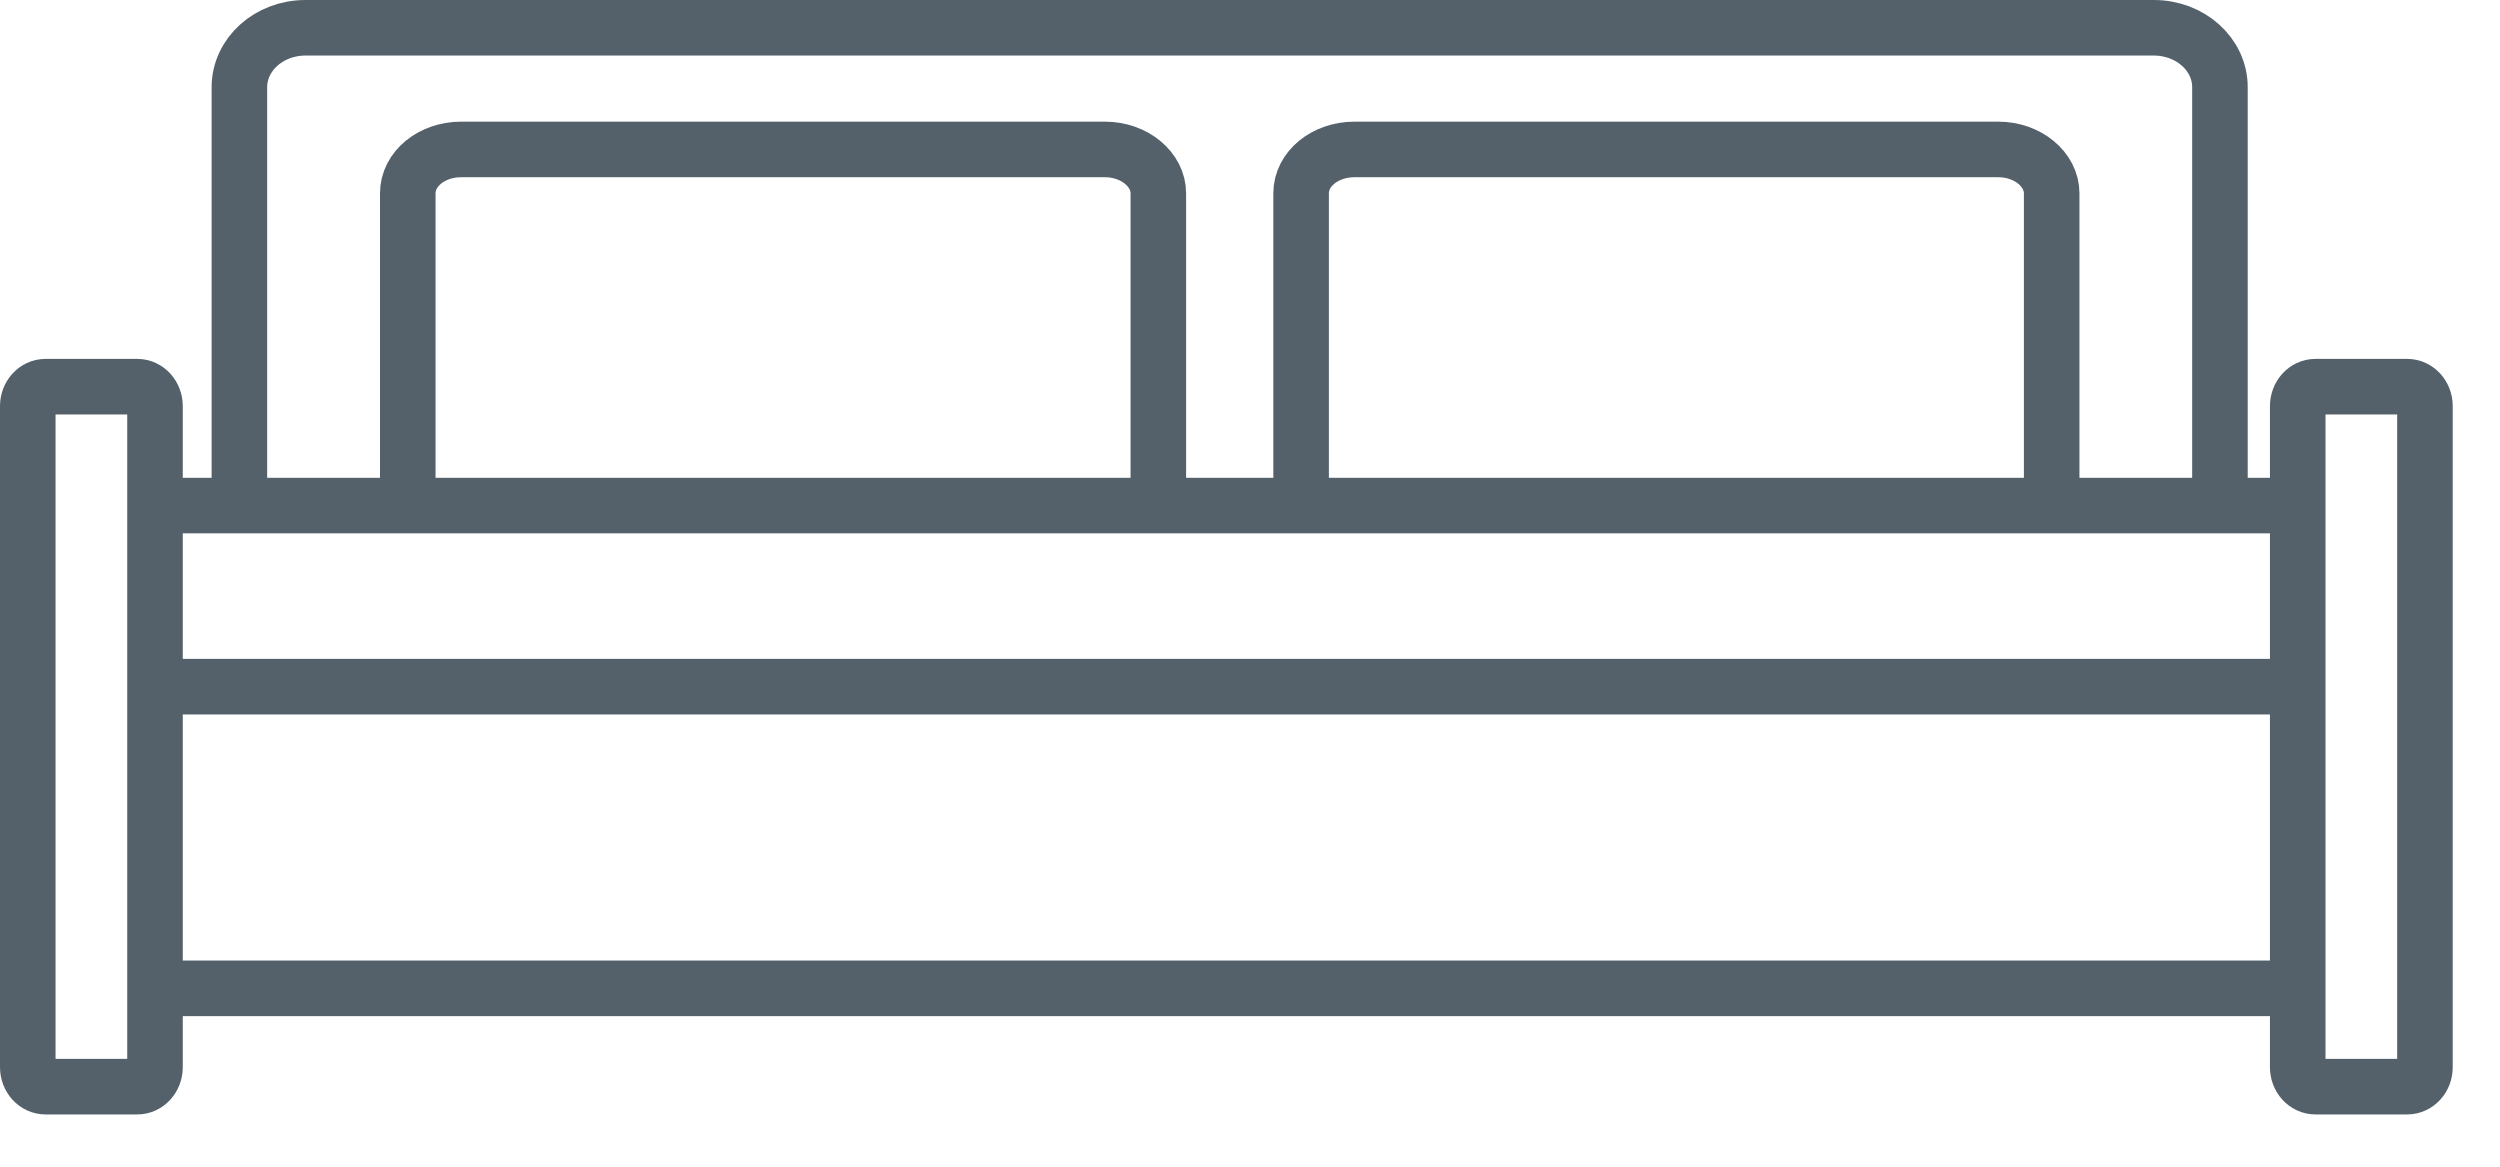
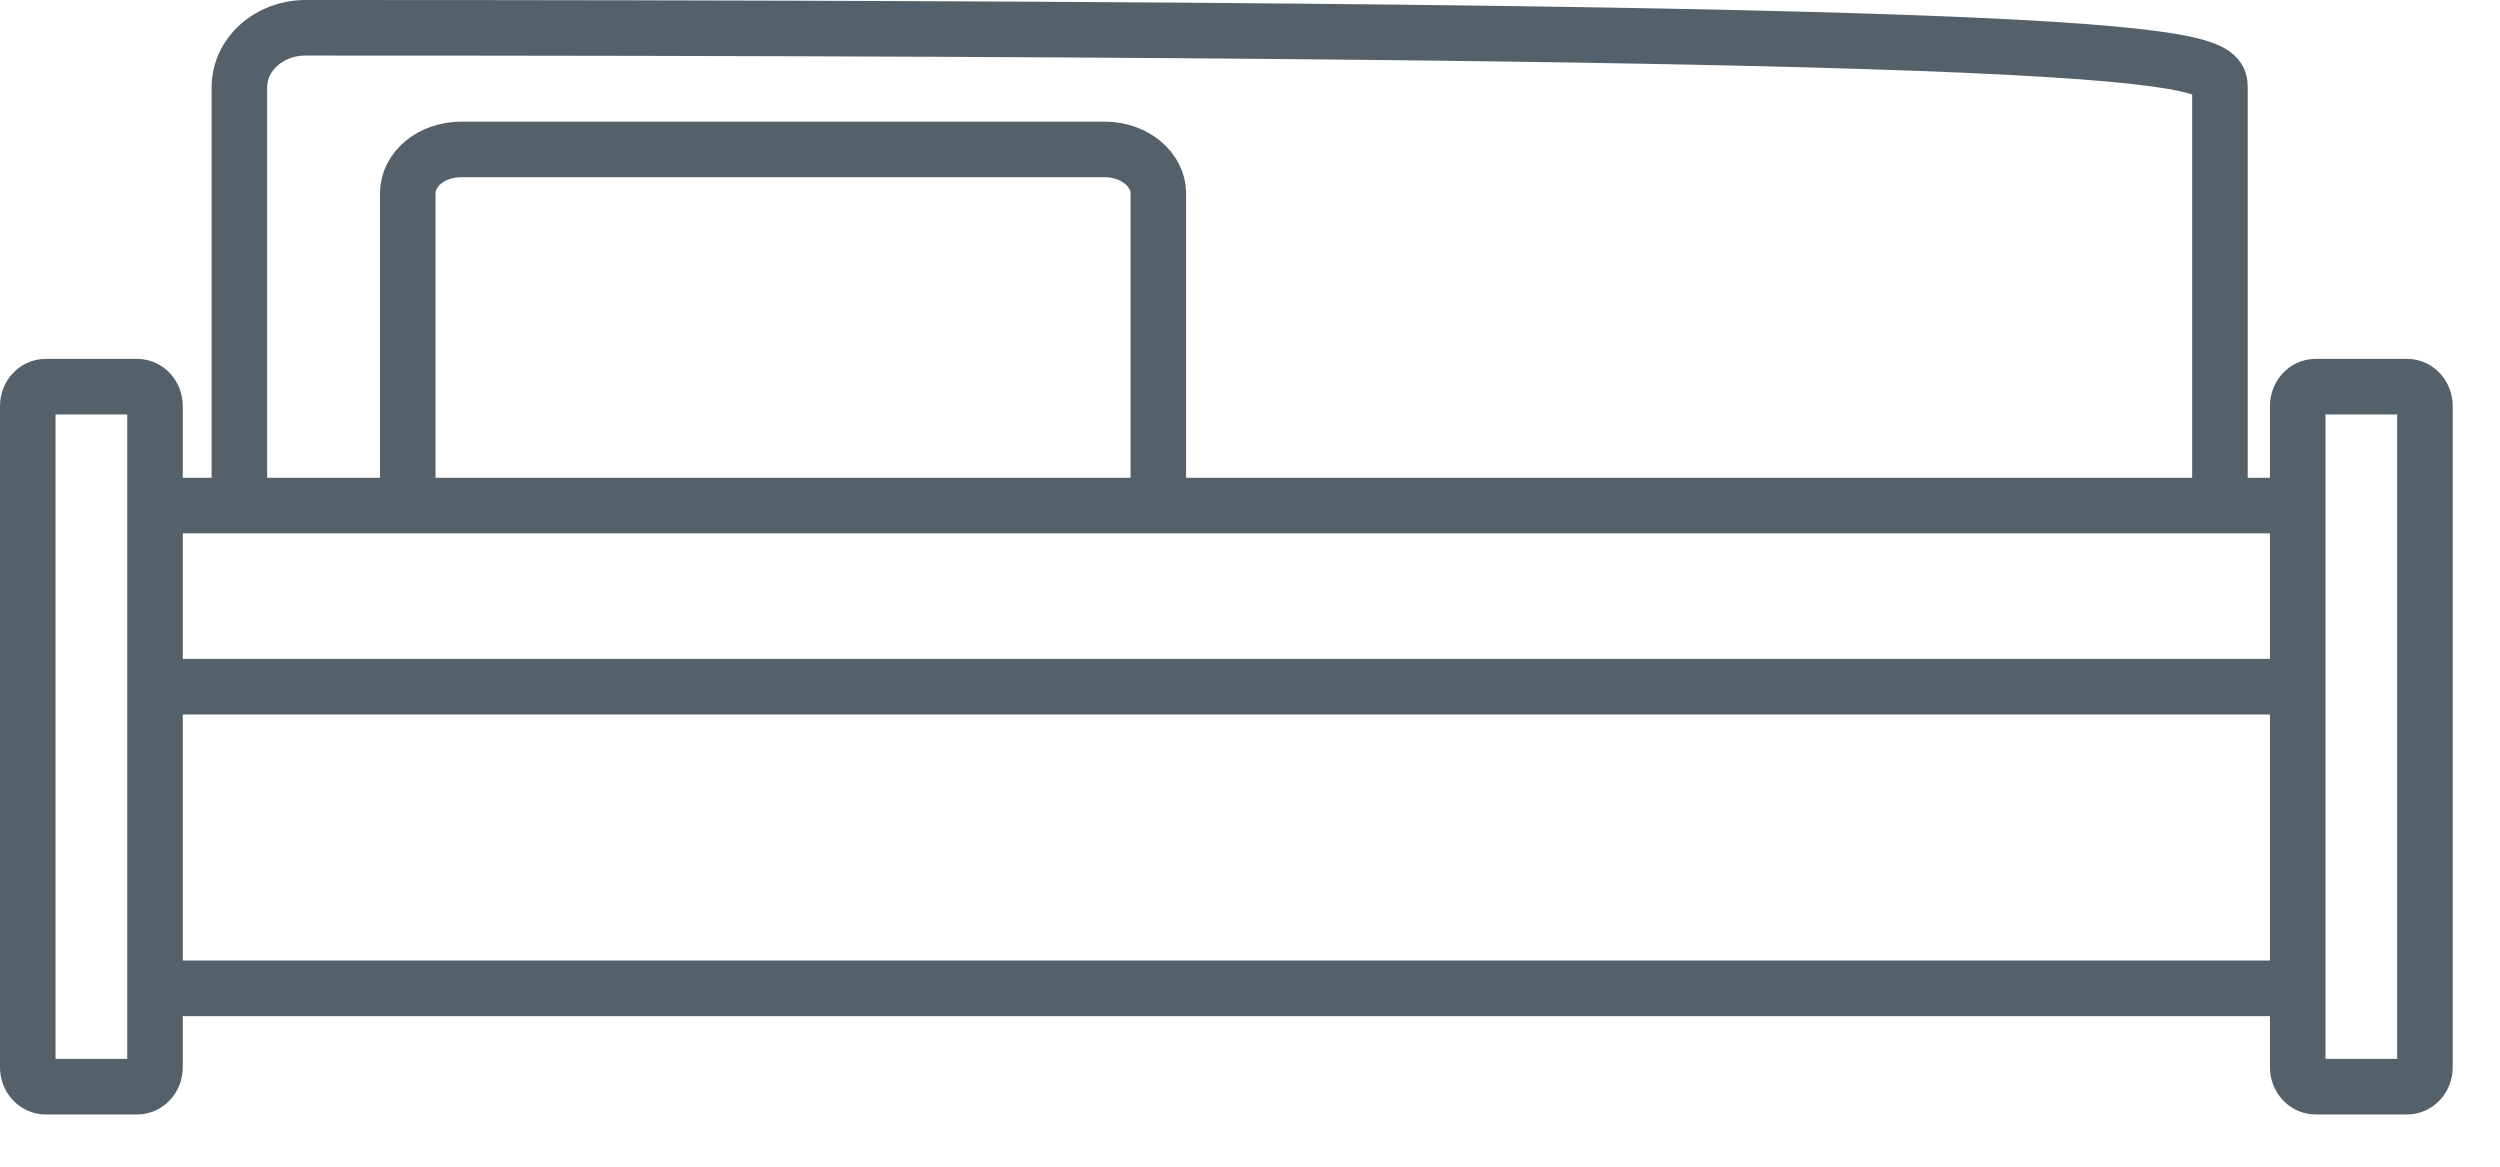
<svg xmlns="http://www.w3.org/2000/svg" width="45" height="21" viewBox="0 0 45 21" fill="none">
  <g opacity="0.8" clip-path="url(#clip0_2781_1438)">
-     <path d="M4.309 8.92V1.57C4.309 0.98 4.839 0.5 5.499 0.5H38.769C39.429 0.5 39.959 0.98 39.959 1.57V8.93" stroke="#293A46" stroke-miterlimit="10" stroke-linecap="round" />
+     <path d="M4.309 8.92V1.57C4.309 0.98 4.839 0.5 5.499 0.5C39.429 0.5 39.959 0.98 39.959 1.57V8.93" stroke="#293A46" stroke-miterlimit="10" stroke-linecap="round" />
    <path d="M2.91 17.79H41.34" stroke="#293A46" stroke-miterlimit="10" stroke-linecap="round" />
    <path d="M41.34 9.1H2.91" stroke="#293A46" stroke-miterlimit="10" stroke-linecap="round" />
    <path d="M41.34 12.36H2.91" stroke="#293A46" stroke-miterlimit="10" stroke-linecap="round" />
    <path d="M43.329 19.56H41.679C41.499 19.56 41.359 19.4 41.359 19.21V7.31C41.359 7.12 41.499 6.96 41.679 6.96H43.329C43.509 6.96 43.649 7.12 43.649 7.31V19.21C43.649 19.4 43.509 19.56 43.329 19.56Z" stroke="#293A46" stroke-miterlimit="10" stroke-linecap="round" />
    <path d="M2.47 19.56H0.82C0.64 19.56 0.5 19.4 0.5 19.21V7.31C0.5 7.12 0.64 6.96 0.82 6.96H2.47C2.65 6.96 2.79 7.12 2.79 7.31V19.21C2.79 19.4 2.65 19.56 2.47 19.56Z" stroke="#293A46" stroke-miterlimit="10" stroke-linecap="round" />
    <path d="M20.85 8.69V3.48C20.85 3.05 20.42 2.69 19.89 2.69H8.3C7.77 2.69 7.34 3.04 7.34 3.48V8.69" stroke="#293A46" stroke-miterlimit="10" stroke-linecap="round" />
-     <path d="M36.93 8.69V3.48C36.93 3.05 36.5 2.69 35.97 2.69H24.38C23.85 2.69 23.42 3.04 23.42 3.48V8.69" stroke="#293A46" stroke-miterlimit="10" stroke-linecap="round" />
  </g>
  <defs>
    <clipPath id="clip0_2781_1438">
      <rect width="44.15" height="20.06" fill="white" />
    </clipPath>
  </defs>
</svg>